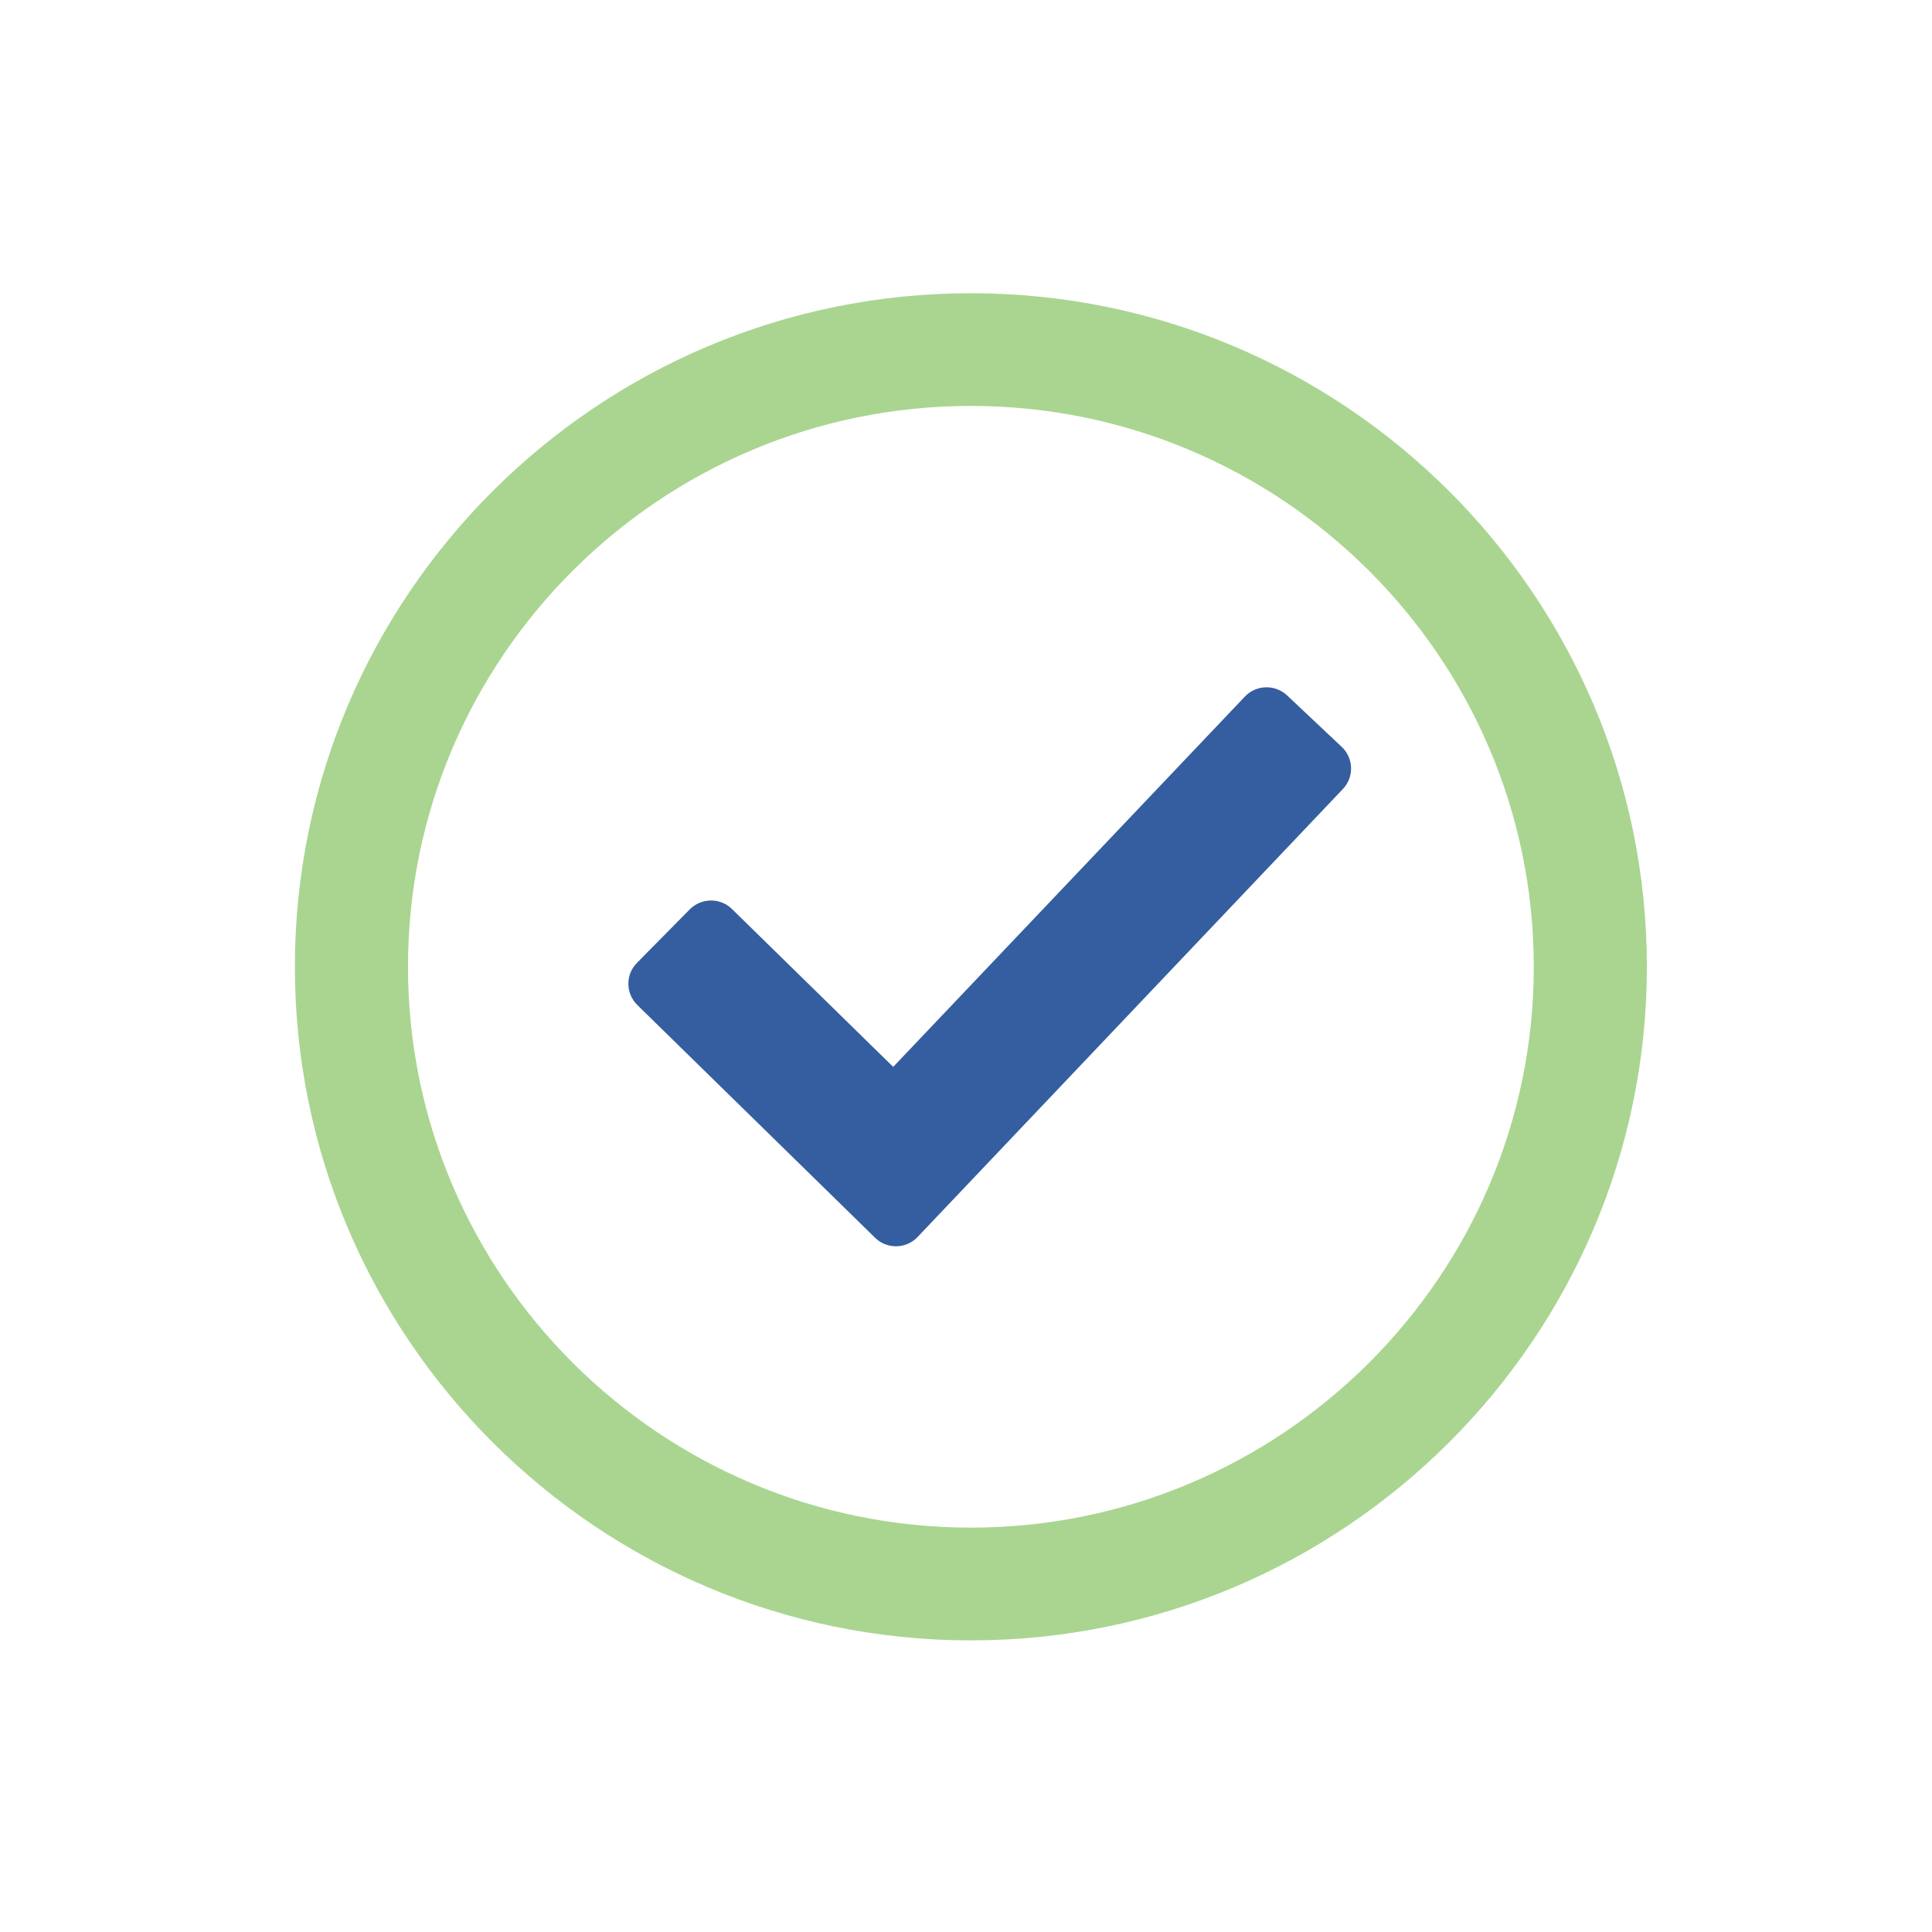
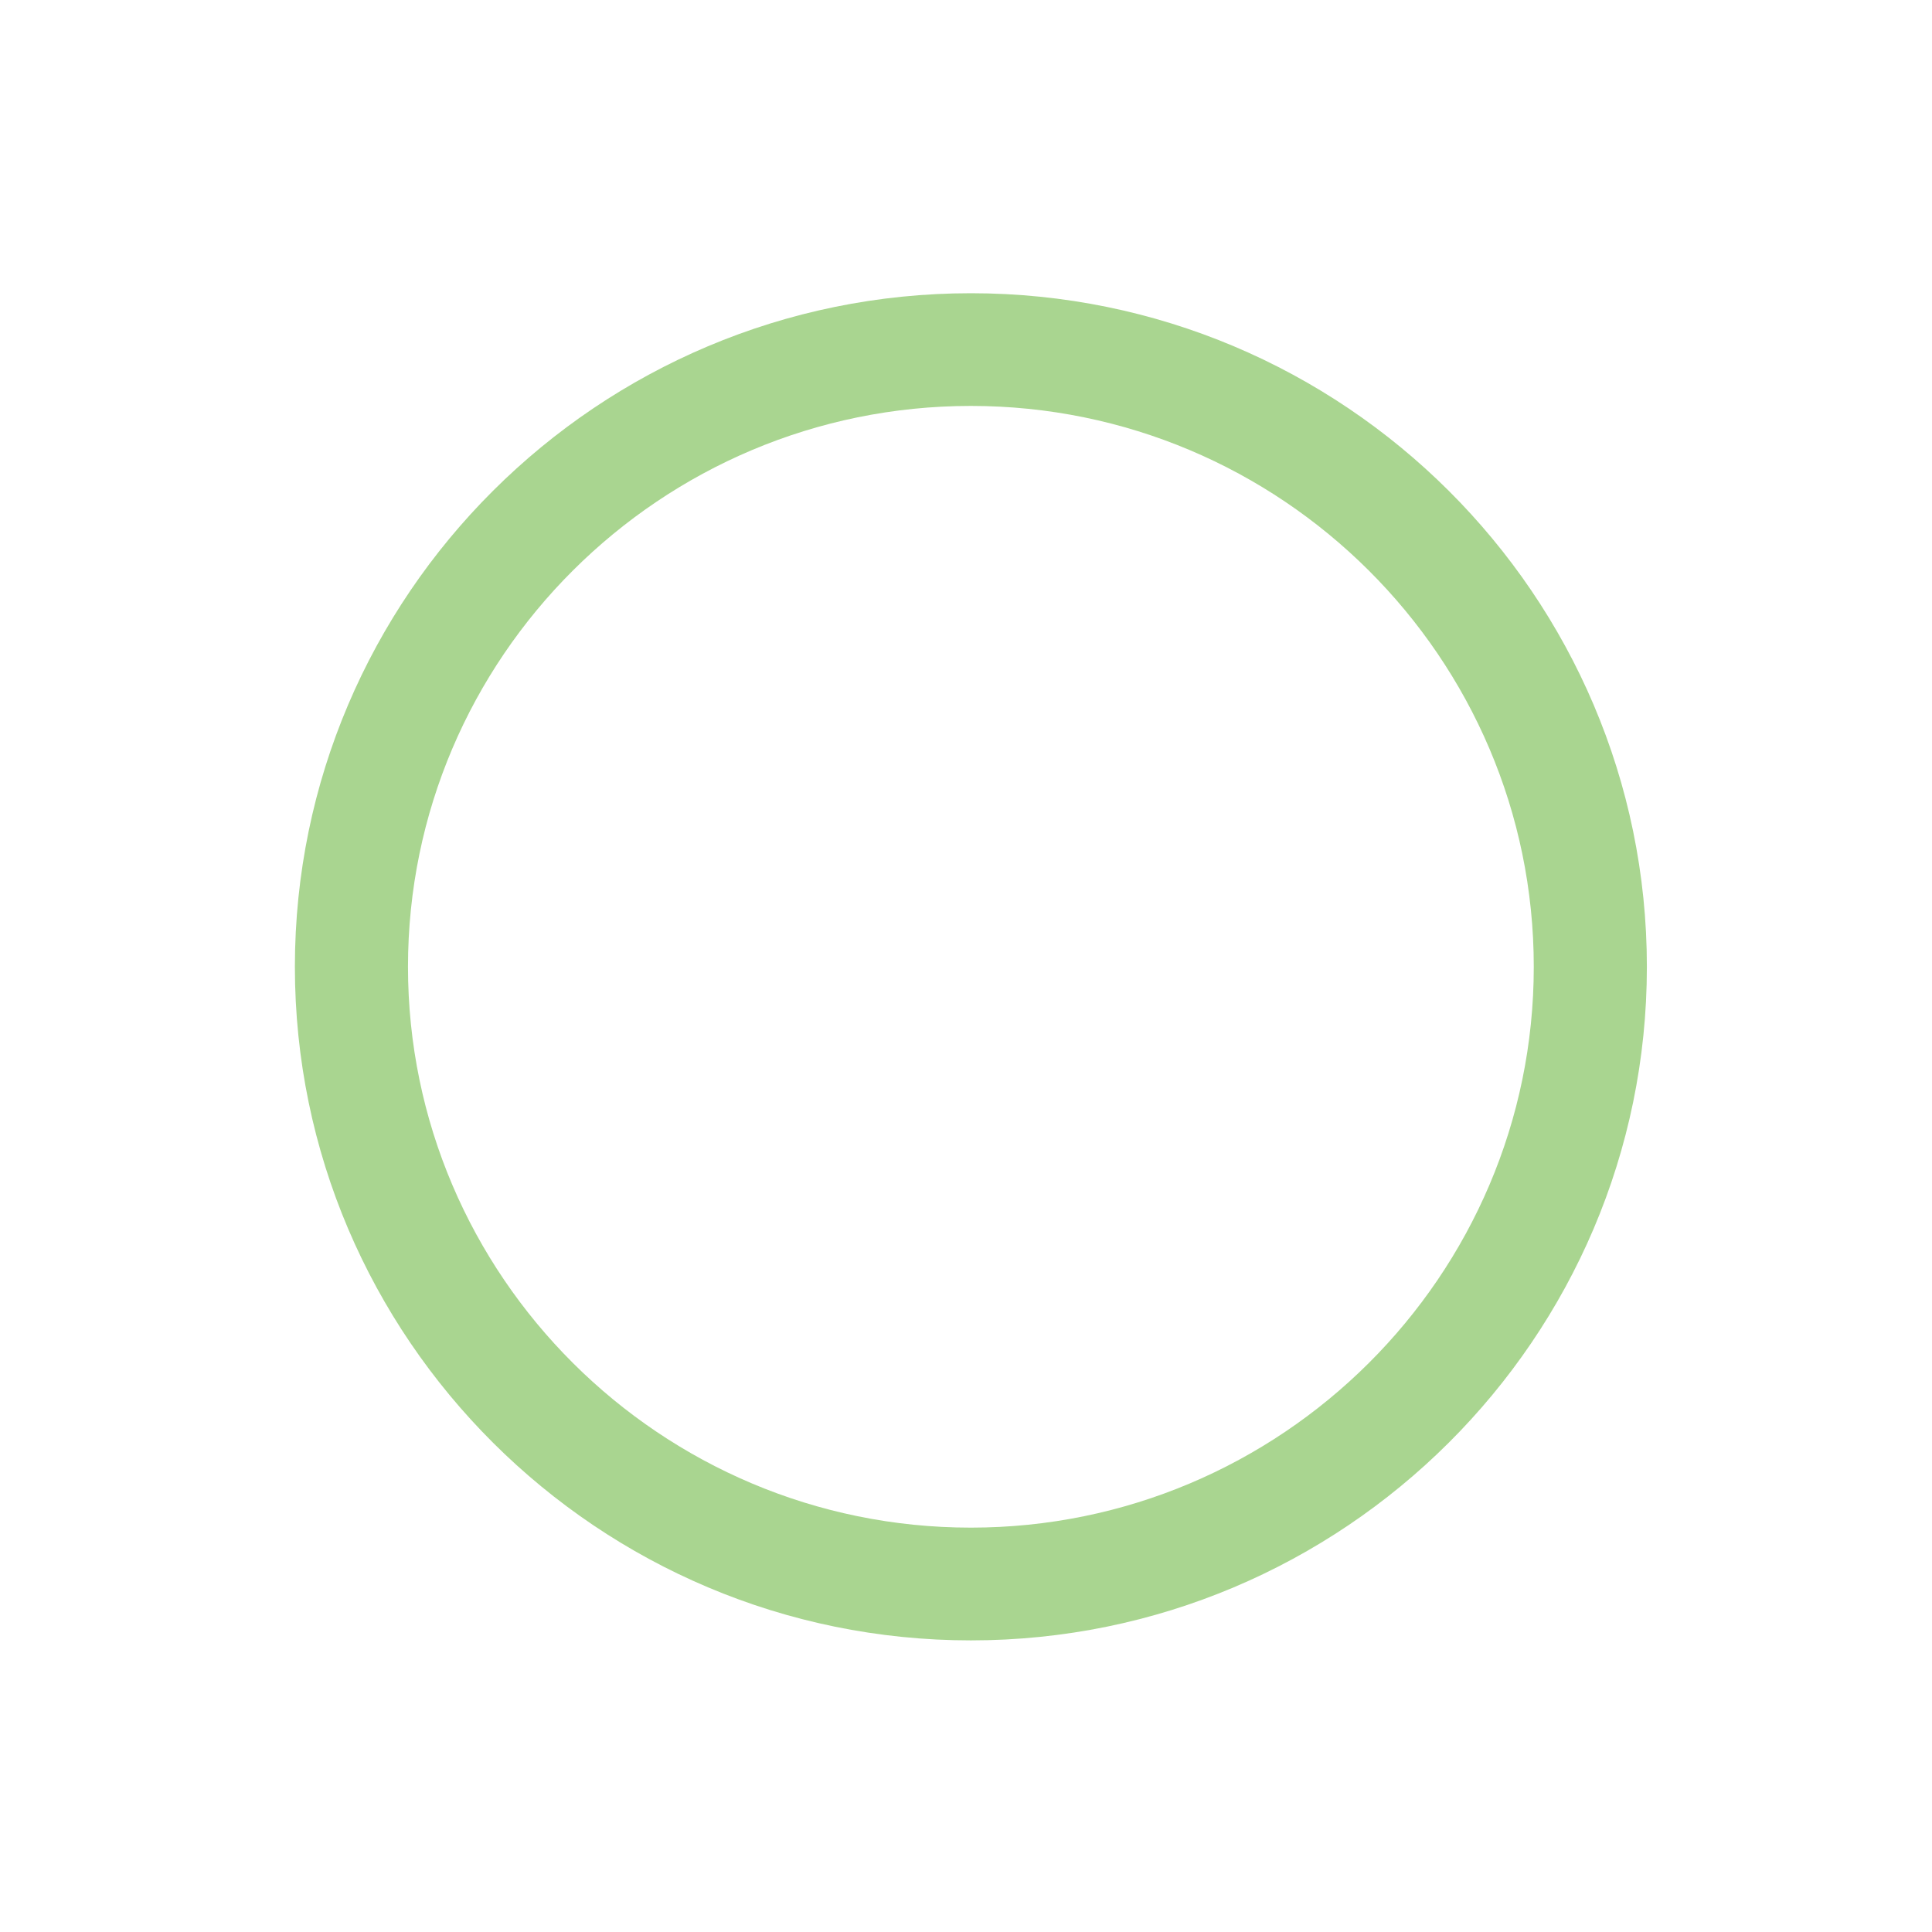
<svg xmlns="http://www.w3.org/2000/svg" width="200" zoomAndPan="magnify" viewBox="0 0 150 150" height="200" preserveAspectRatio="xMidYMid meet" version="1.2">
  <g id="d1b506215d">
-     <rect x="0" width="150" y="0" height="150" style="fill:#ffffff;fill-opacity:1;stroke:none;" />
-     <rect x="0" width="150" y="0" height="150" style="fill:#ffffff;fill-opacity:1;stroke:none;" />
    <path style=" stroke:none;fill-rule:nonzero;fill:#a9d590;fill-opacity:1;" d="M 75.379 127.359 C 46.445 127.359 22.895 103.891 22.895 75.062 C 22.895 46.23 46.43 22.766 75.379 22.766 C 104.328 22.766 127.863 46.23 127.863 75.062 C 127.863 103.891 104.312 127.359 75.379 127.359 Z M 75.379 31.516 C 51.273 31.516 31.676 51.055 31.676 75.062 C 31.676 99.066 51.289 118.605 75.379 118.605 C 99.469 118.605 119.082 99.066 119.082 75.062 C 119.082 51.055 99.469 31.516 75.379 31.516 Z M 75.379 31.516 " />
-     <path style=" stroke:none;fill-rule:nonzero;fill:#345e9f;fill-opacity:1;" d="M 67.93 96.09 L 49.488 78.035 C 48.566 77.133 48.551 75.66 49.457 74.754 L 53.543 70.613 C 54.449 69.695 55.926 69.68 56.836 70.582 L 69.348 82.832 L 96.645 54.09 C 97.523 53.156 99 53.113 99.938 54 L 104.168 57.984 C 105.102 58.859 105.148 60.332 104.254 61.266 L 71.25 96.031 C 70.359 96.98 68.852 97.008 67.93 96.09 Z M 67.93 96.09 " />
  </g>
</svg>